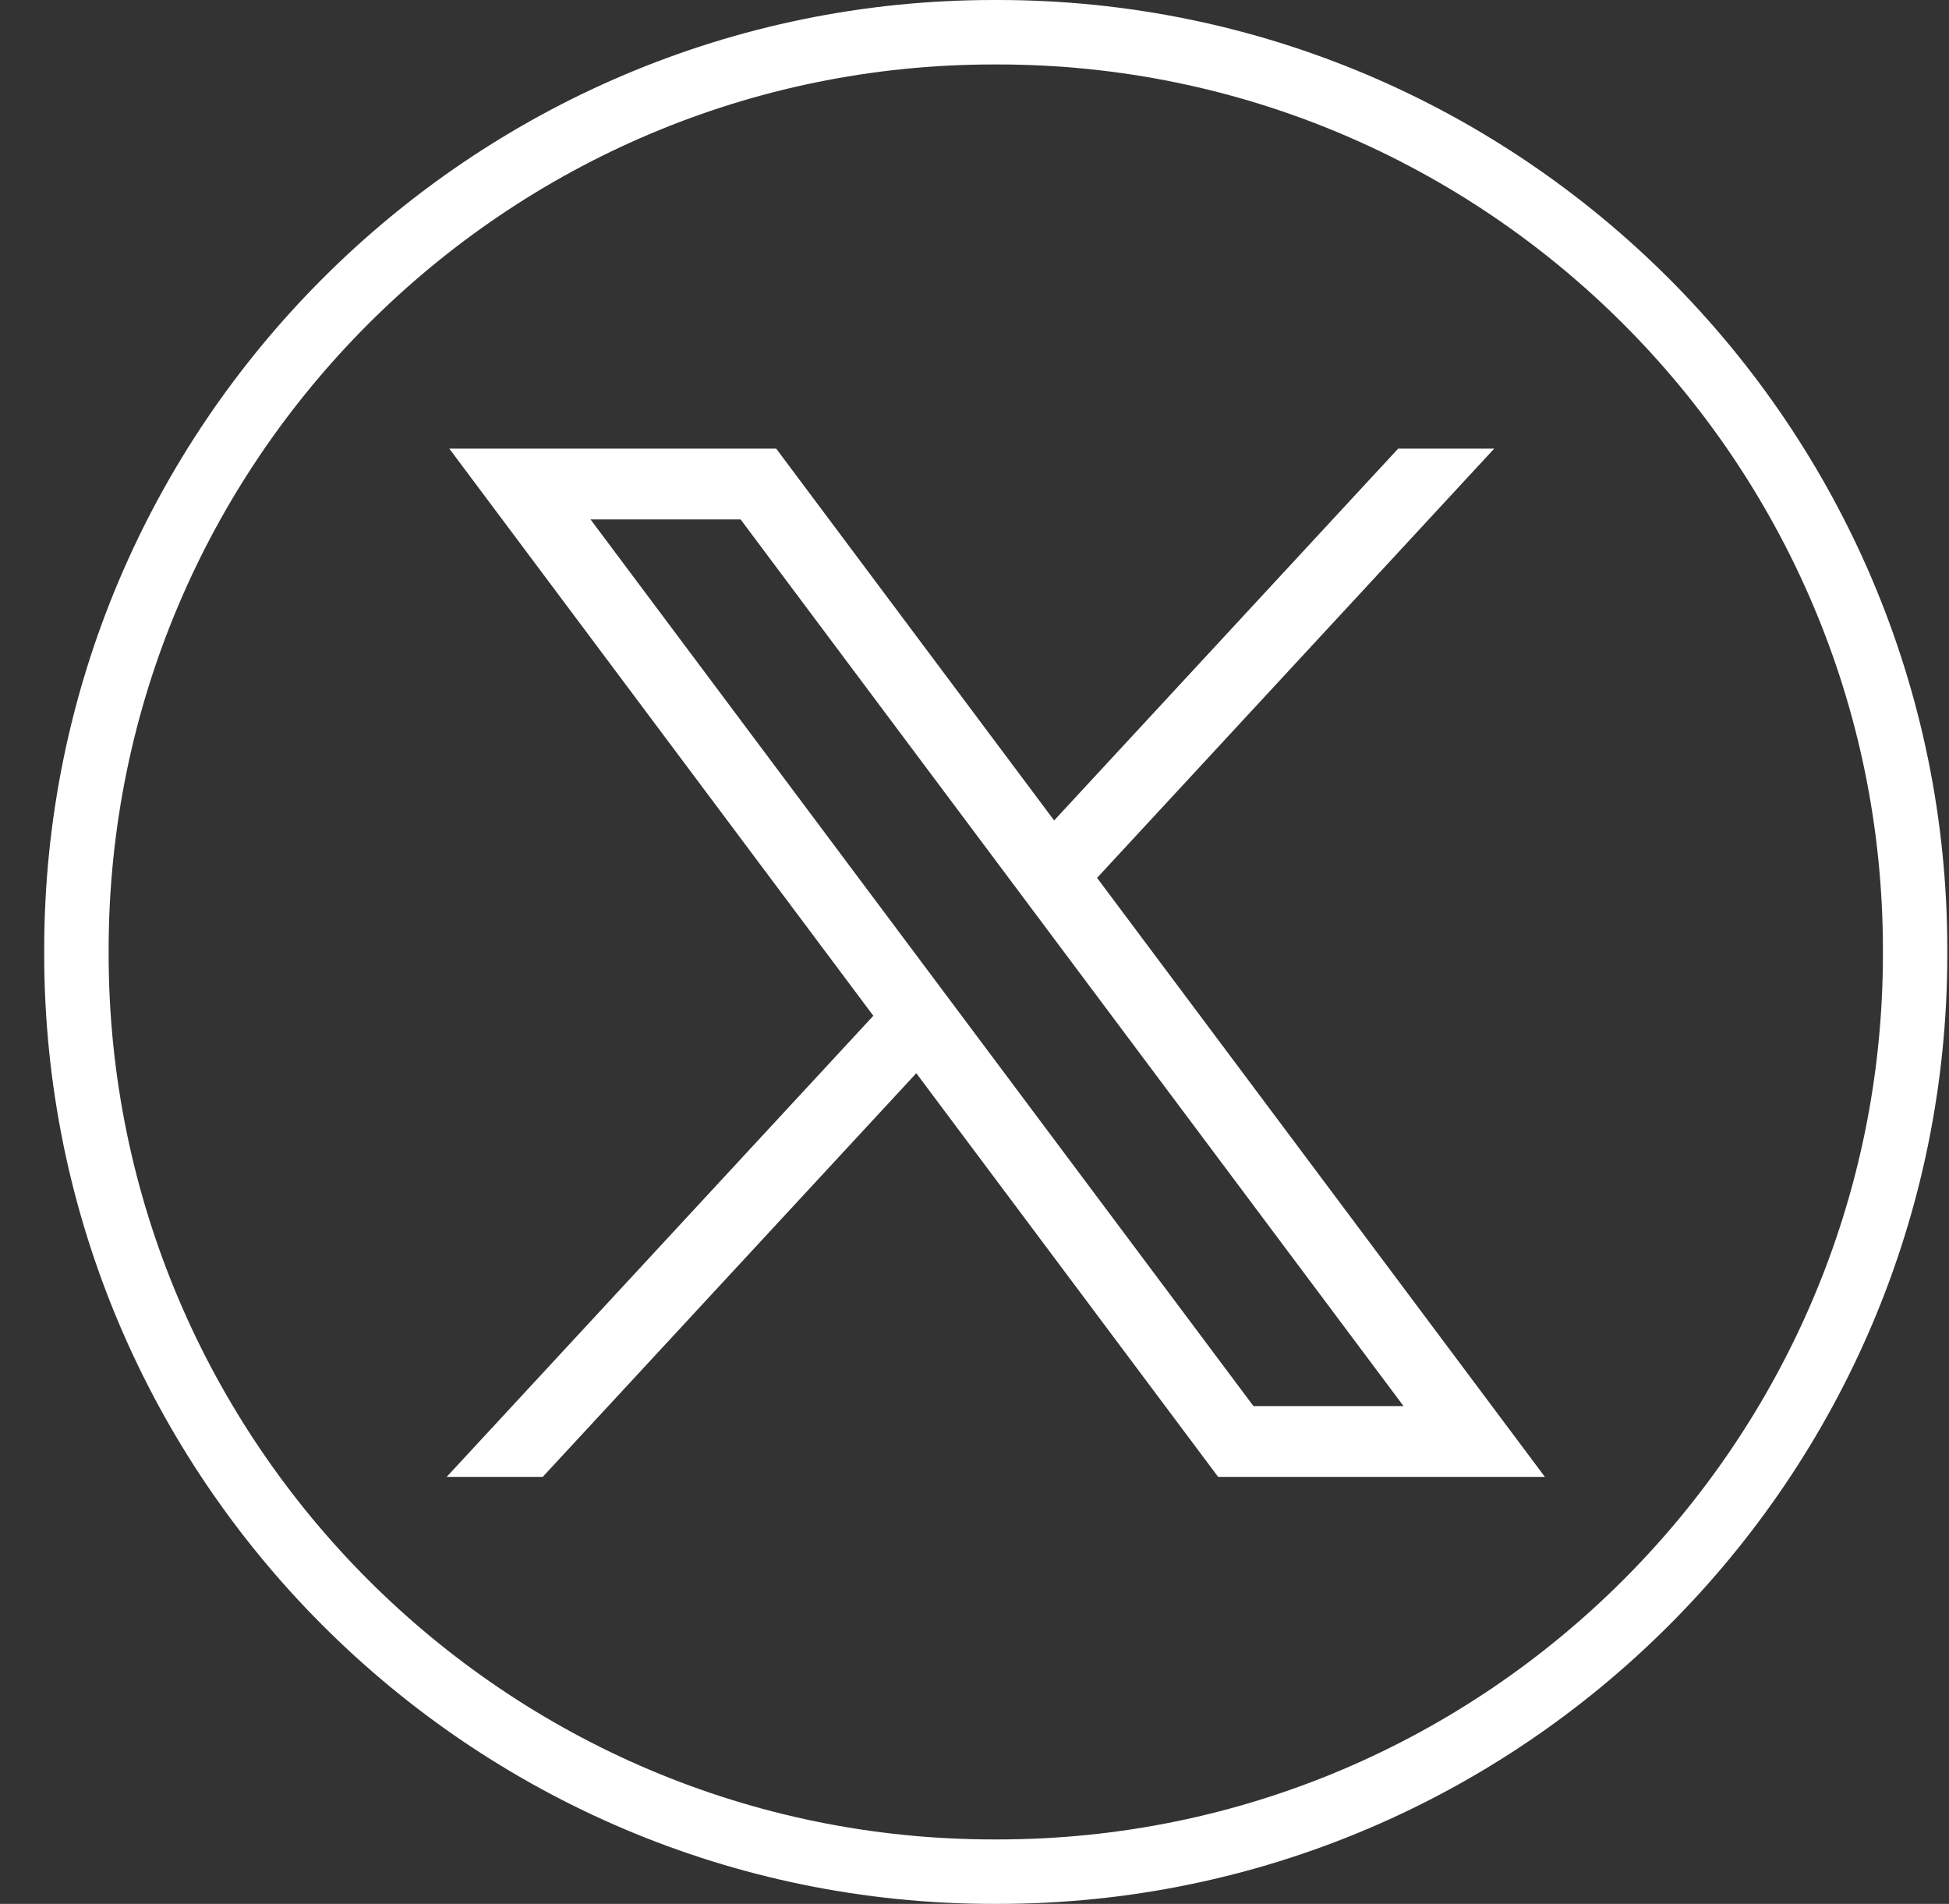
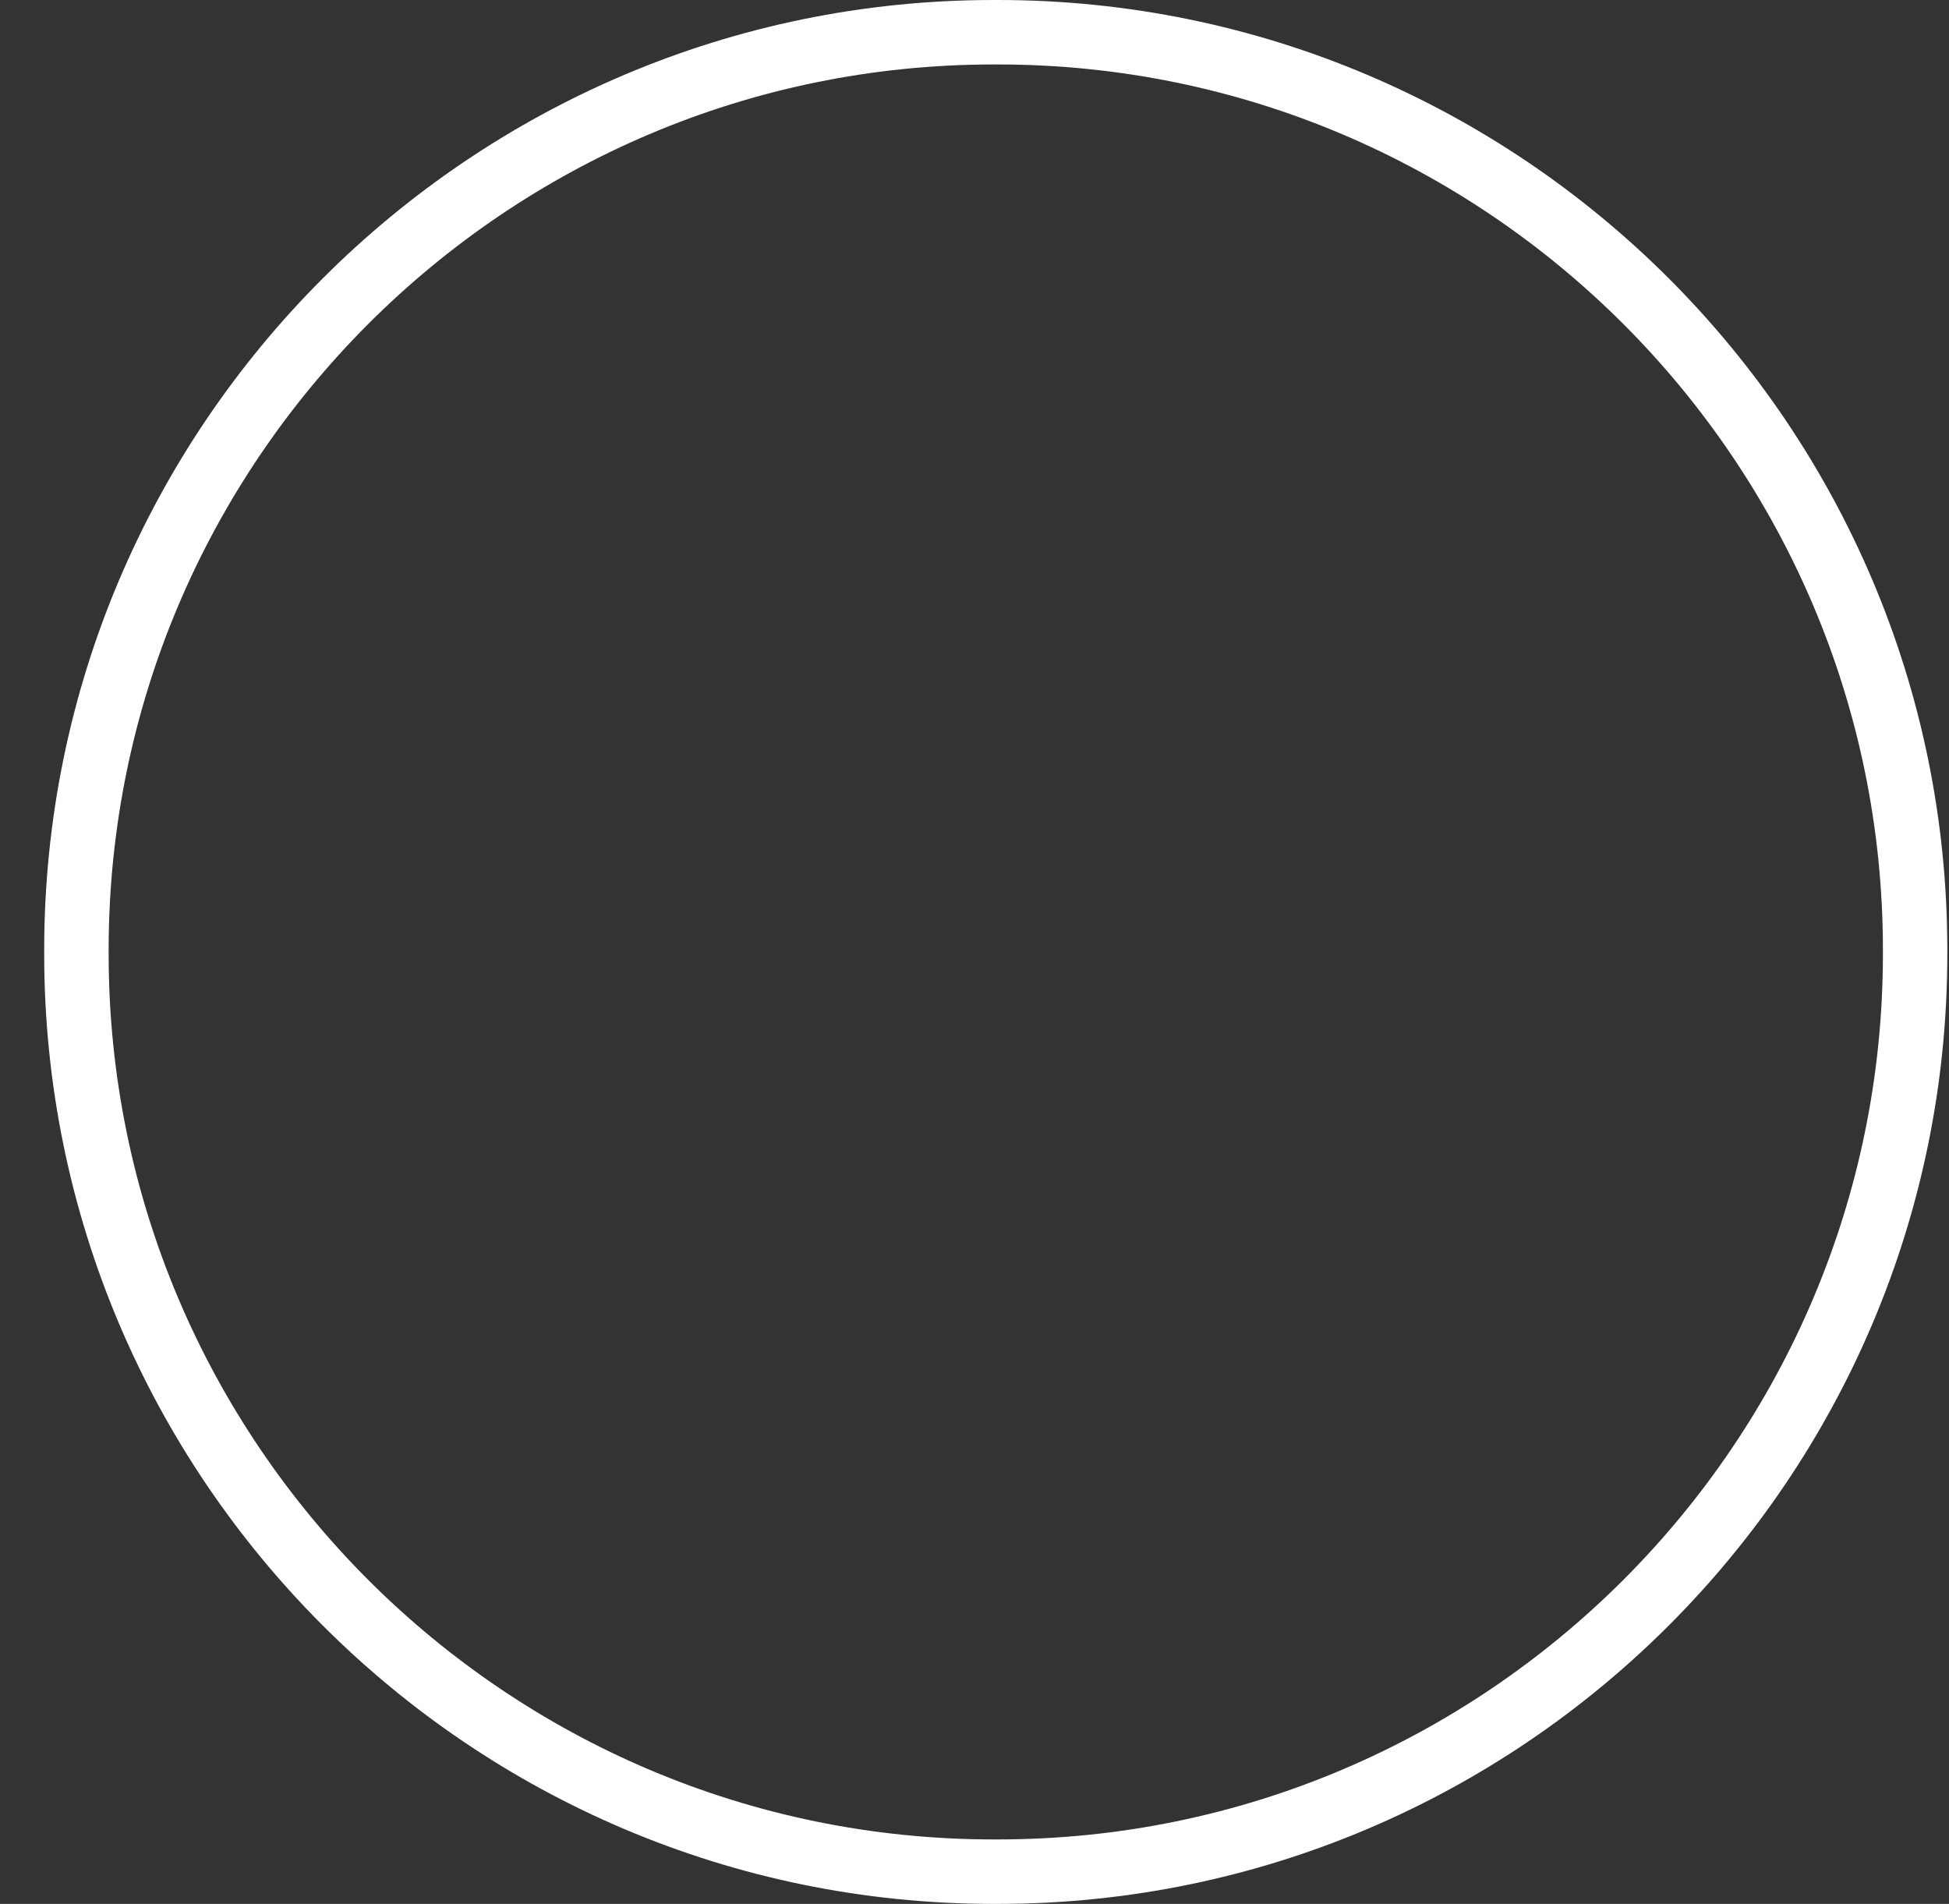
<svg xmlns="http://www.w3.org/2000/svg" width="43" height="42" viewBox="0 0 43 42" fill="none">
  <rect x="0" y="0" width="43" height="42" fill="#333333" stroke="none" />
  <path d="M22.015 42H21.923C10.373 42 0.975 32.6 0.975 21.046V20.954C0.975 9.4 10.373 0 21.923 0H22.015C33.566 0 42.963 9.4 42.963 20.954V21.046C42.963 32.6 33.566 42 22.015 42ZM21.923 1.422C11.156 1.422 2.397 10.183 2.397 20.954V21.046C2.397 31.817 11.156 40.578 21.923 40.578H22.015C32.783 40.578 41.542 31.817 41.542 21.046V20.954C41.542 10.183 32.783 1.422 22.015 1.422H21.923Z" fill="white" />
-   <path d="M9.913 9.897L19.268 22.408L9.855 32.58H11.974L20.216 23.675L26.875 32.58H34.084L24.204 19.366L32.966 9.897H30.847L23.257 18.099L17.125 9.897H9.915H9.913ZM13.029 11.459H16.34L30.966 31.019H27.655L13.029 11.459Z" fill="white" />
</svg>